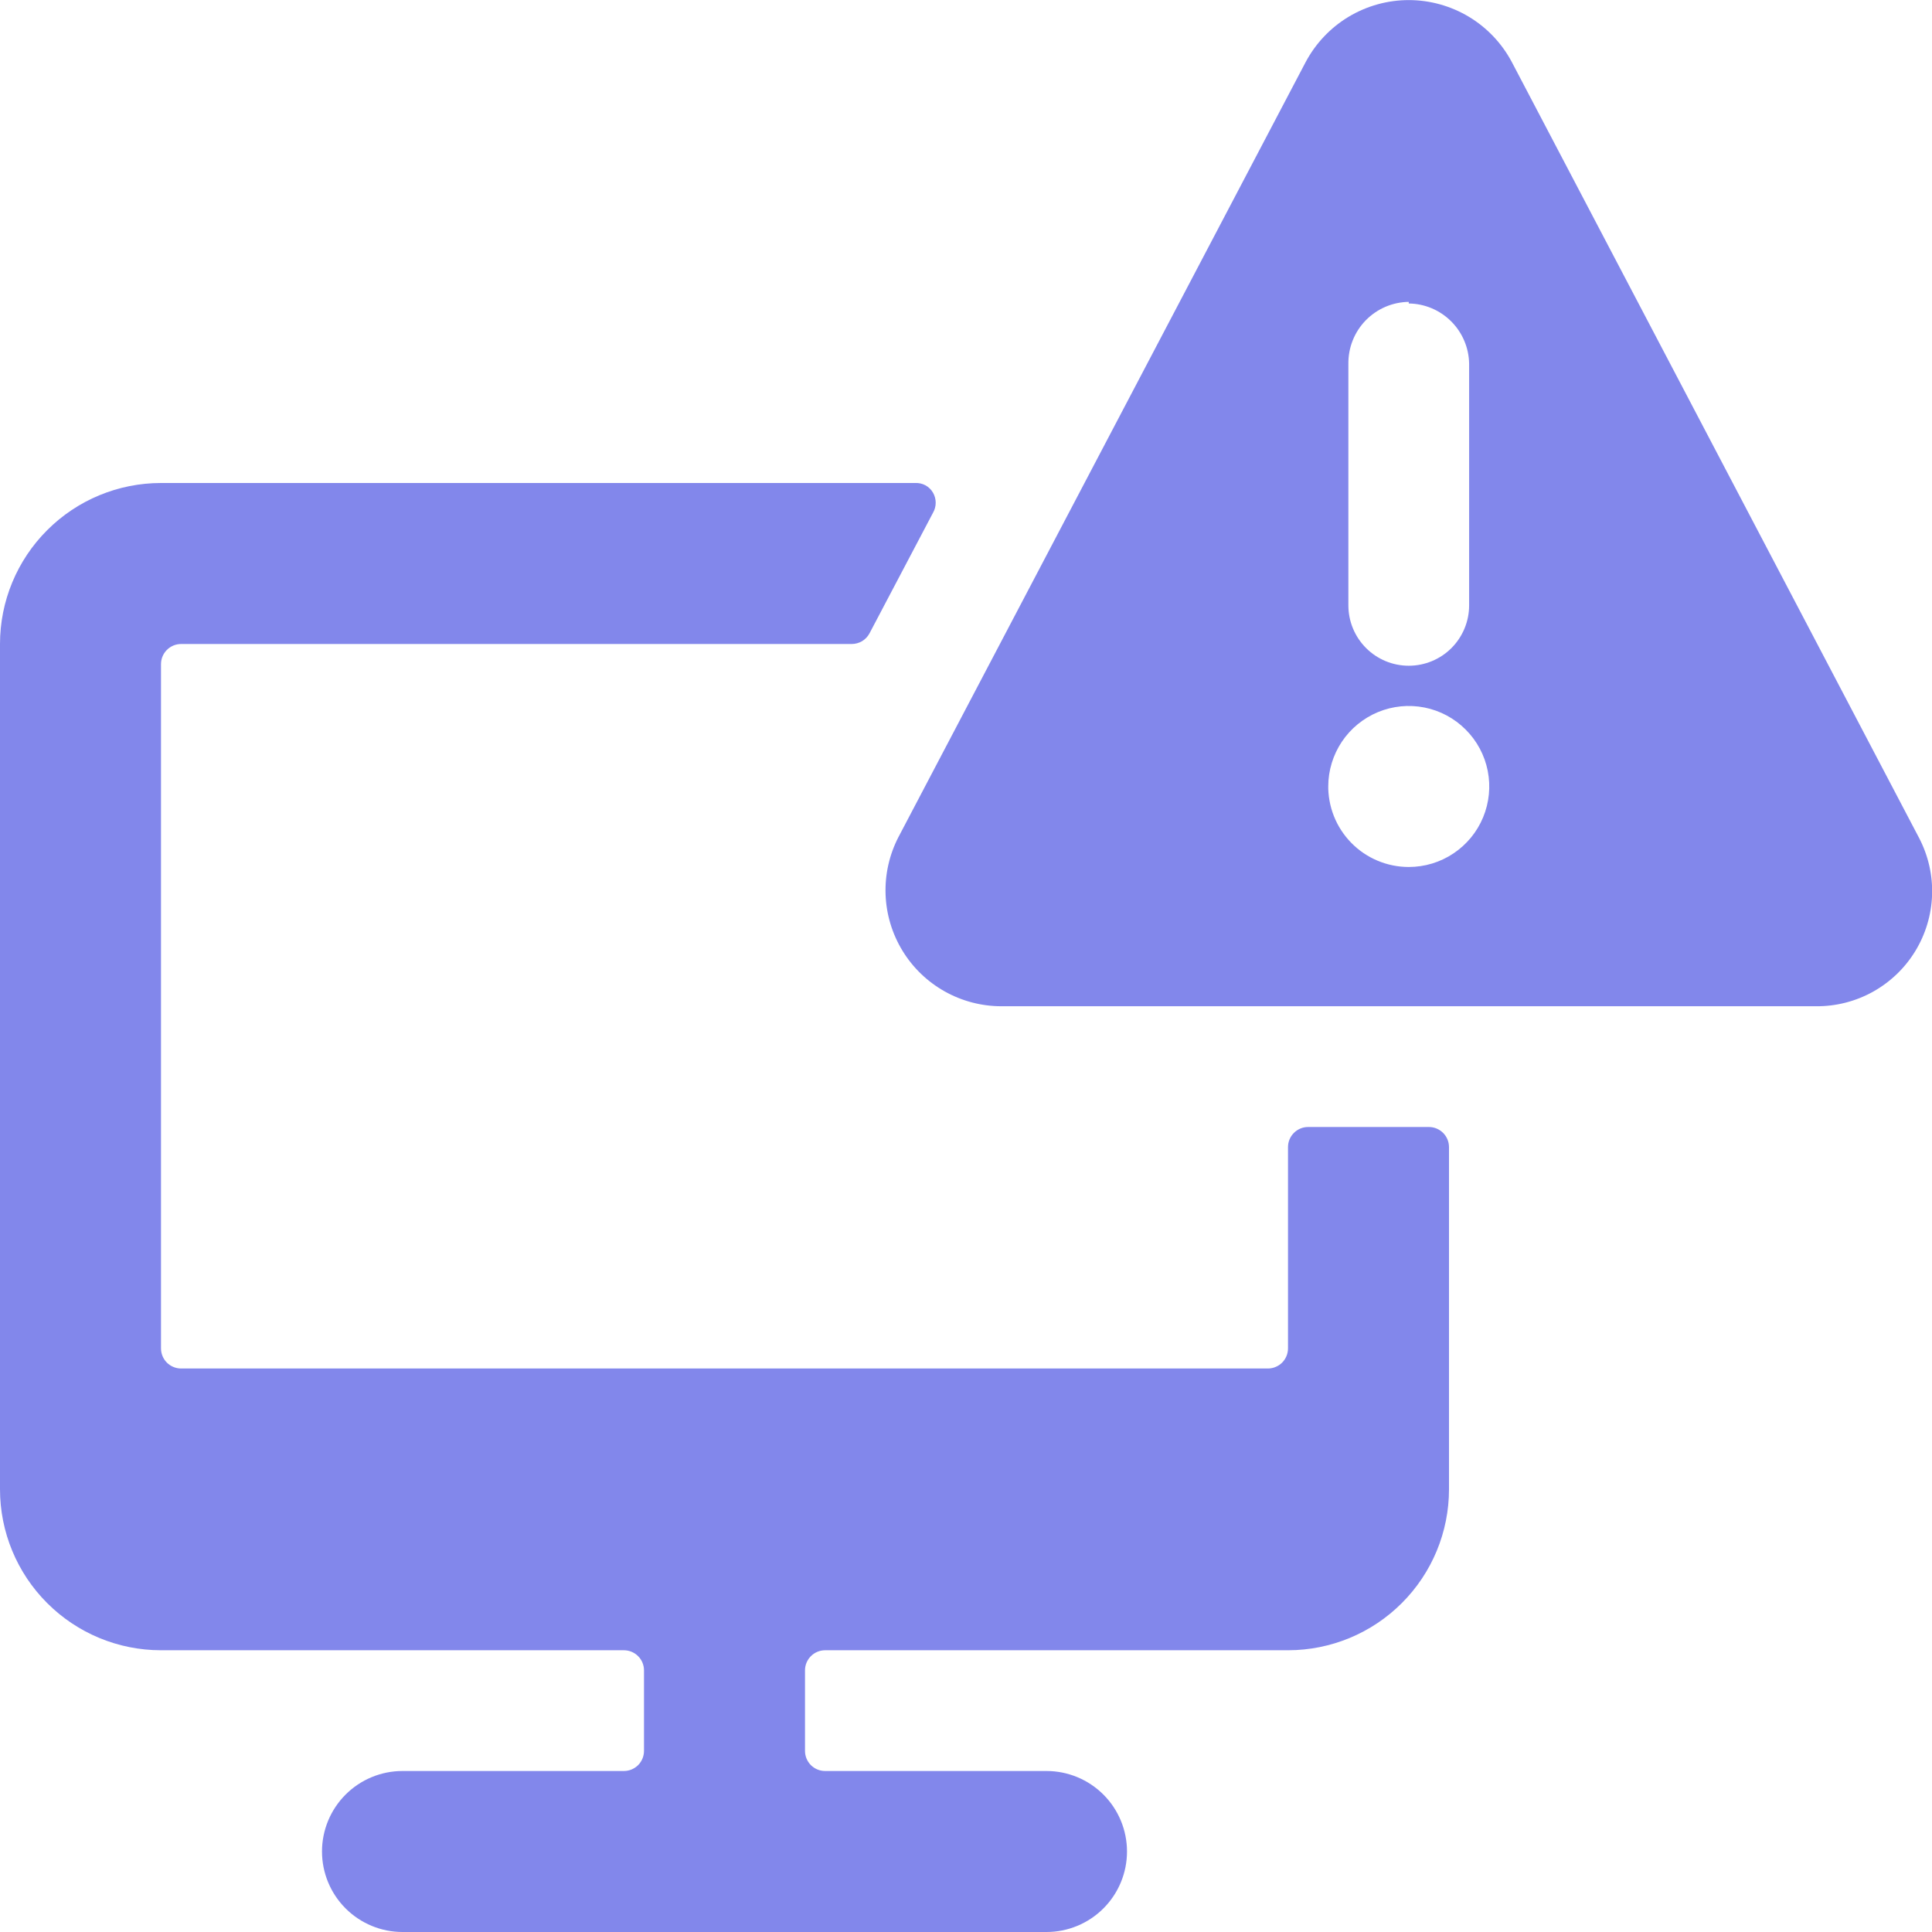
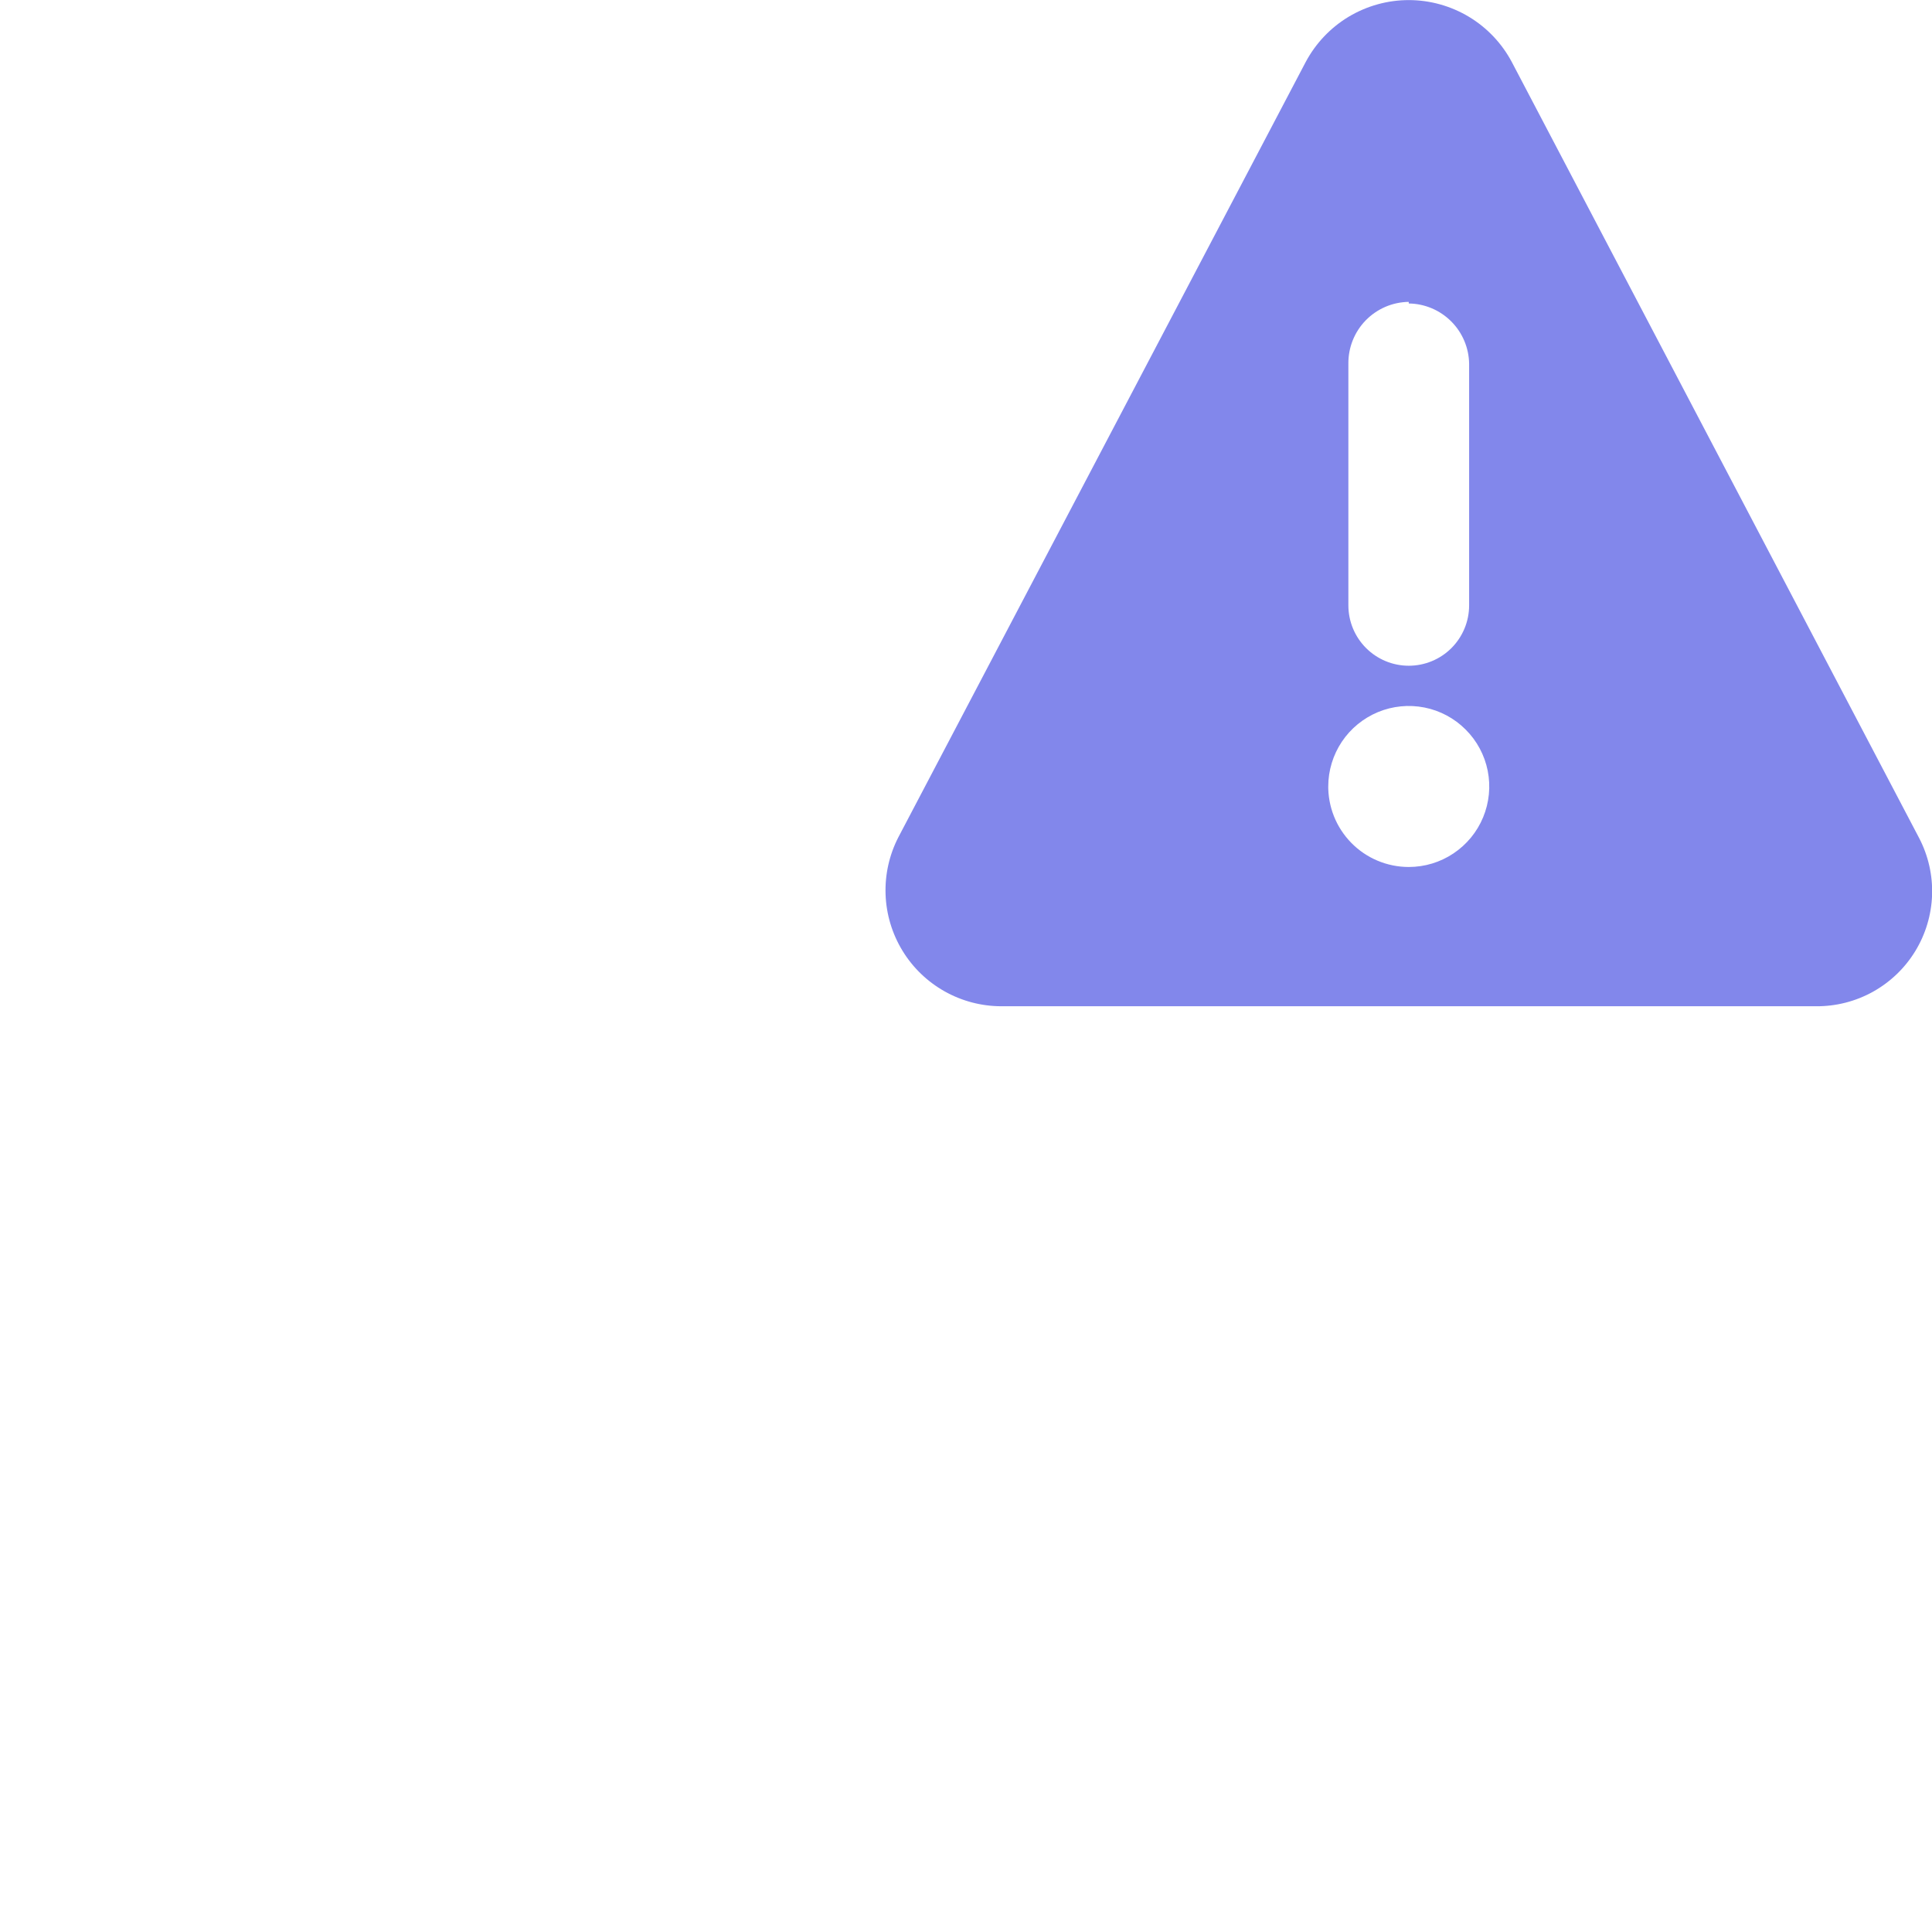
<svg xmlns="http://www.w3.org/2000/svg" width="48" height="48" viewBox="0 0 48 48" fill="none">
  <g clip-path="url(#clip0_4952_823)">
-     <path d="M32 33.5C32 33.633 31.947 33.76 31.854 33.854C31.76 33.947 31.633 34 31.5 34H4.5C4.367 34 4.24 33.947 4.146 33.854C4.053 33.76 4 33.633 4 33.5V16.5C4 16.367 4.053 16.24 4.146 16.147C4.24 16.053 4.367 16 4.5 16H21.16C21.25 16 21.338 15.976 21.416 15.931C21.493 15.885 21.557 15.819 21.6 15.74L23.18 12.74C23.224 12.664 23.247 12.578 23.247 12.49C23.247 12.402 23.224 12.316 23.18 12.24C23.136 12.164 23.072 12.101 22.994 12.058C22.916 12.016 22.828 11.996 22.74 12H4C2.939 12 1.922 12.421 1.172 13.172C0.421 13.922 0 14.939 0 16L0 37C0 38.061 0.421 39.078 1.172 39.828C1.922 40.579 2.939 41 4 41H15.5C15.633 41 15.76 41.053 15.854 41.147C15.947 41.24 16 41.367 16 41.5V43.5C16 43.633 15.947 43.76 15.854 43.854C15.76 43.947 15.633 44 15.5 44H10C9.47 44 8.961 44.211 8.586 44.586C8.211 44.961 8 45.47 8 46C8 46.531 8.211 47.039 8.586 47.414C8.961 47.789 9.47 48 10 48H26C26.53 48 27.039 47.789 27.414 47.414C27.789 47.039 28 46.531 28 46C28 45.47 27.789 44.961 27.414 44.586C27.039 44.211 26.53 44 26 44H20.5C20.367 44 20.24 43.947 20.146 43.854C20.053 43.76 20 43.633 20 43.5V41.5C20 41.367 20.053 41.24 20.146 41.147C20.24 41.053 20.367 41 20.5 41H32C33.061 41 34.078 40.579 34.828 39.828C35.579 39.078 36 38.061 36 37V28.5C36 28.367 35.947 28.24 35.854 28.147C35.76 28.053 35.633 28 35.5 28H32.5C32.367 28 32.24 28.053 32.146 28.147C32.053 28.24 32 28.367 32 28.5V33.5Z" fill="#8287EB" />
    <path d="M37.56 1.54C37.313 1.076 36.944 0.687 36.493 0.416C36.042 0.146 35.526 0.002 35 0.002C34.474 0.002 33.958 0.146 33.507 0.416C33.056 0.687 32.688 1.076 32.44 1.54L22.32 20.8C22.094 21.239 21.984 21.729 22.002 22.223C22.019 22.716 22.164 23.197 22.421 23.619C22.678 24.041 23.039 24.389 23.47 24.631C23.901 24.873 24.386 25 24.88 25H45.12C45.614 25.004 46.1 24.88 46.531 24.641C46.962 24.401 47.325 24.055 47.582 23.634C47.84 23.213 47.984 22.733 48.002 22.24C48.019 21.747 47.908 21.258 47.68 20.82L37.56 1.54ZM35 7.54C35.397 7.545 35.775 7.705 36.055 7.985C36.335 8.265 36.495 8.644 36.5 9.04V15.04C36.5 15.438 36.342 15.819 36.061 16.101C35.78 16.382 35.398 16.54 35 16.54C34.602 16.54 34.221 16.382 33.94 16.101C33.658 15.819 33.5 15.438 33.5 15.04V9.04C33.498 8.84 33.534 8.642 33.608 8.457C33.682 8.271 33.792 8.102 33.931 7.959C34.071 7.816 34.237 7.702 34.42 7.623C34.604 7.544 34.801 7.503 35 7.5V7.54ZM33 19.54C33 19.144 33.118 18.758 33.337 18.429C33.557 18.1 33.87 17.844 34.235 17.692C34.6 17.541 35.002 17.501 35.391 17.578C35.779 17.655 36.135 17.846 36.414 18.126C36.694 18.405 36.885 18.762 36.962 19.15C37.039 19.538 36.999 19.94 36.848 20.305C36.697 20.671 36.44 20.983 36.111 21.203C35.783 21.423 35.396 21.54 35 21.54C34.734 21.54 34.471 21.487 34.226 21.384C33.98 21.281 33.758 21.13 33.572 20.94C33.386 20.75 33.239 20.525 33.141 20.278C33.043 20.03 32.995 19.766 33 19.5V19.54Z" fill="#8287EB" />
  </g>
  <defs>
    <clipPath id="clip0_4952_823">
      <rect width="48" height="48" fill="white" />
    </clipPath>
  </defs>
</svg>